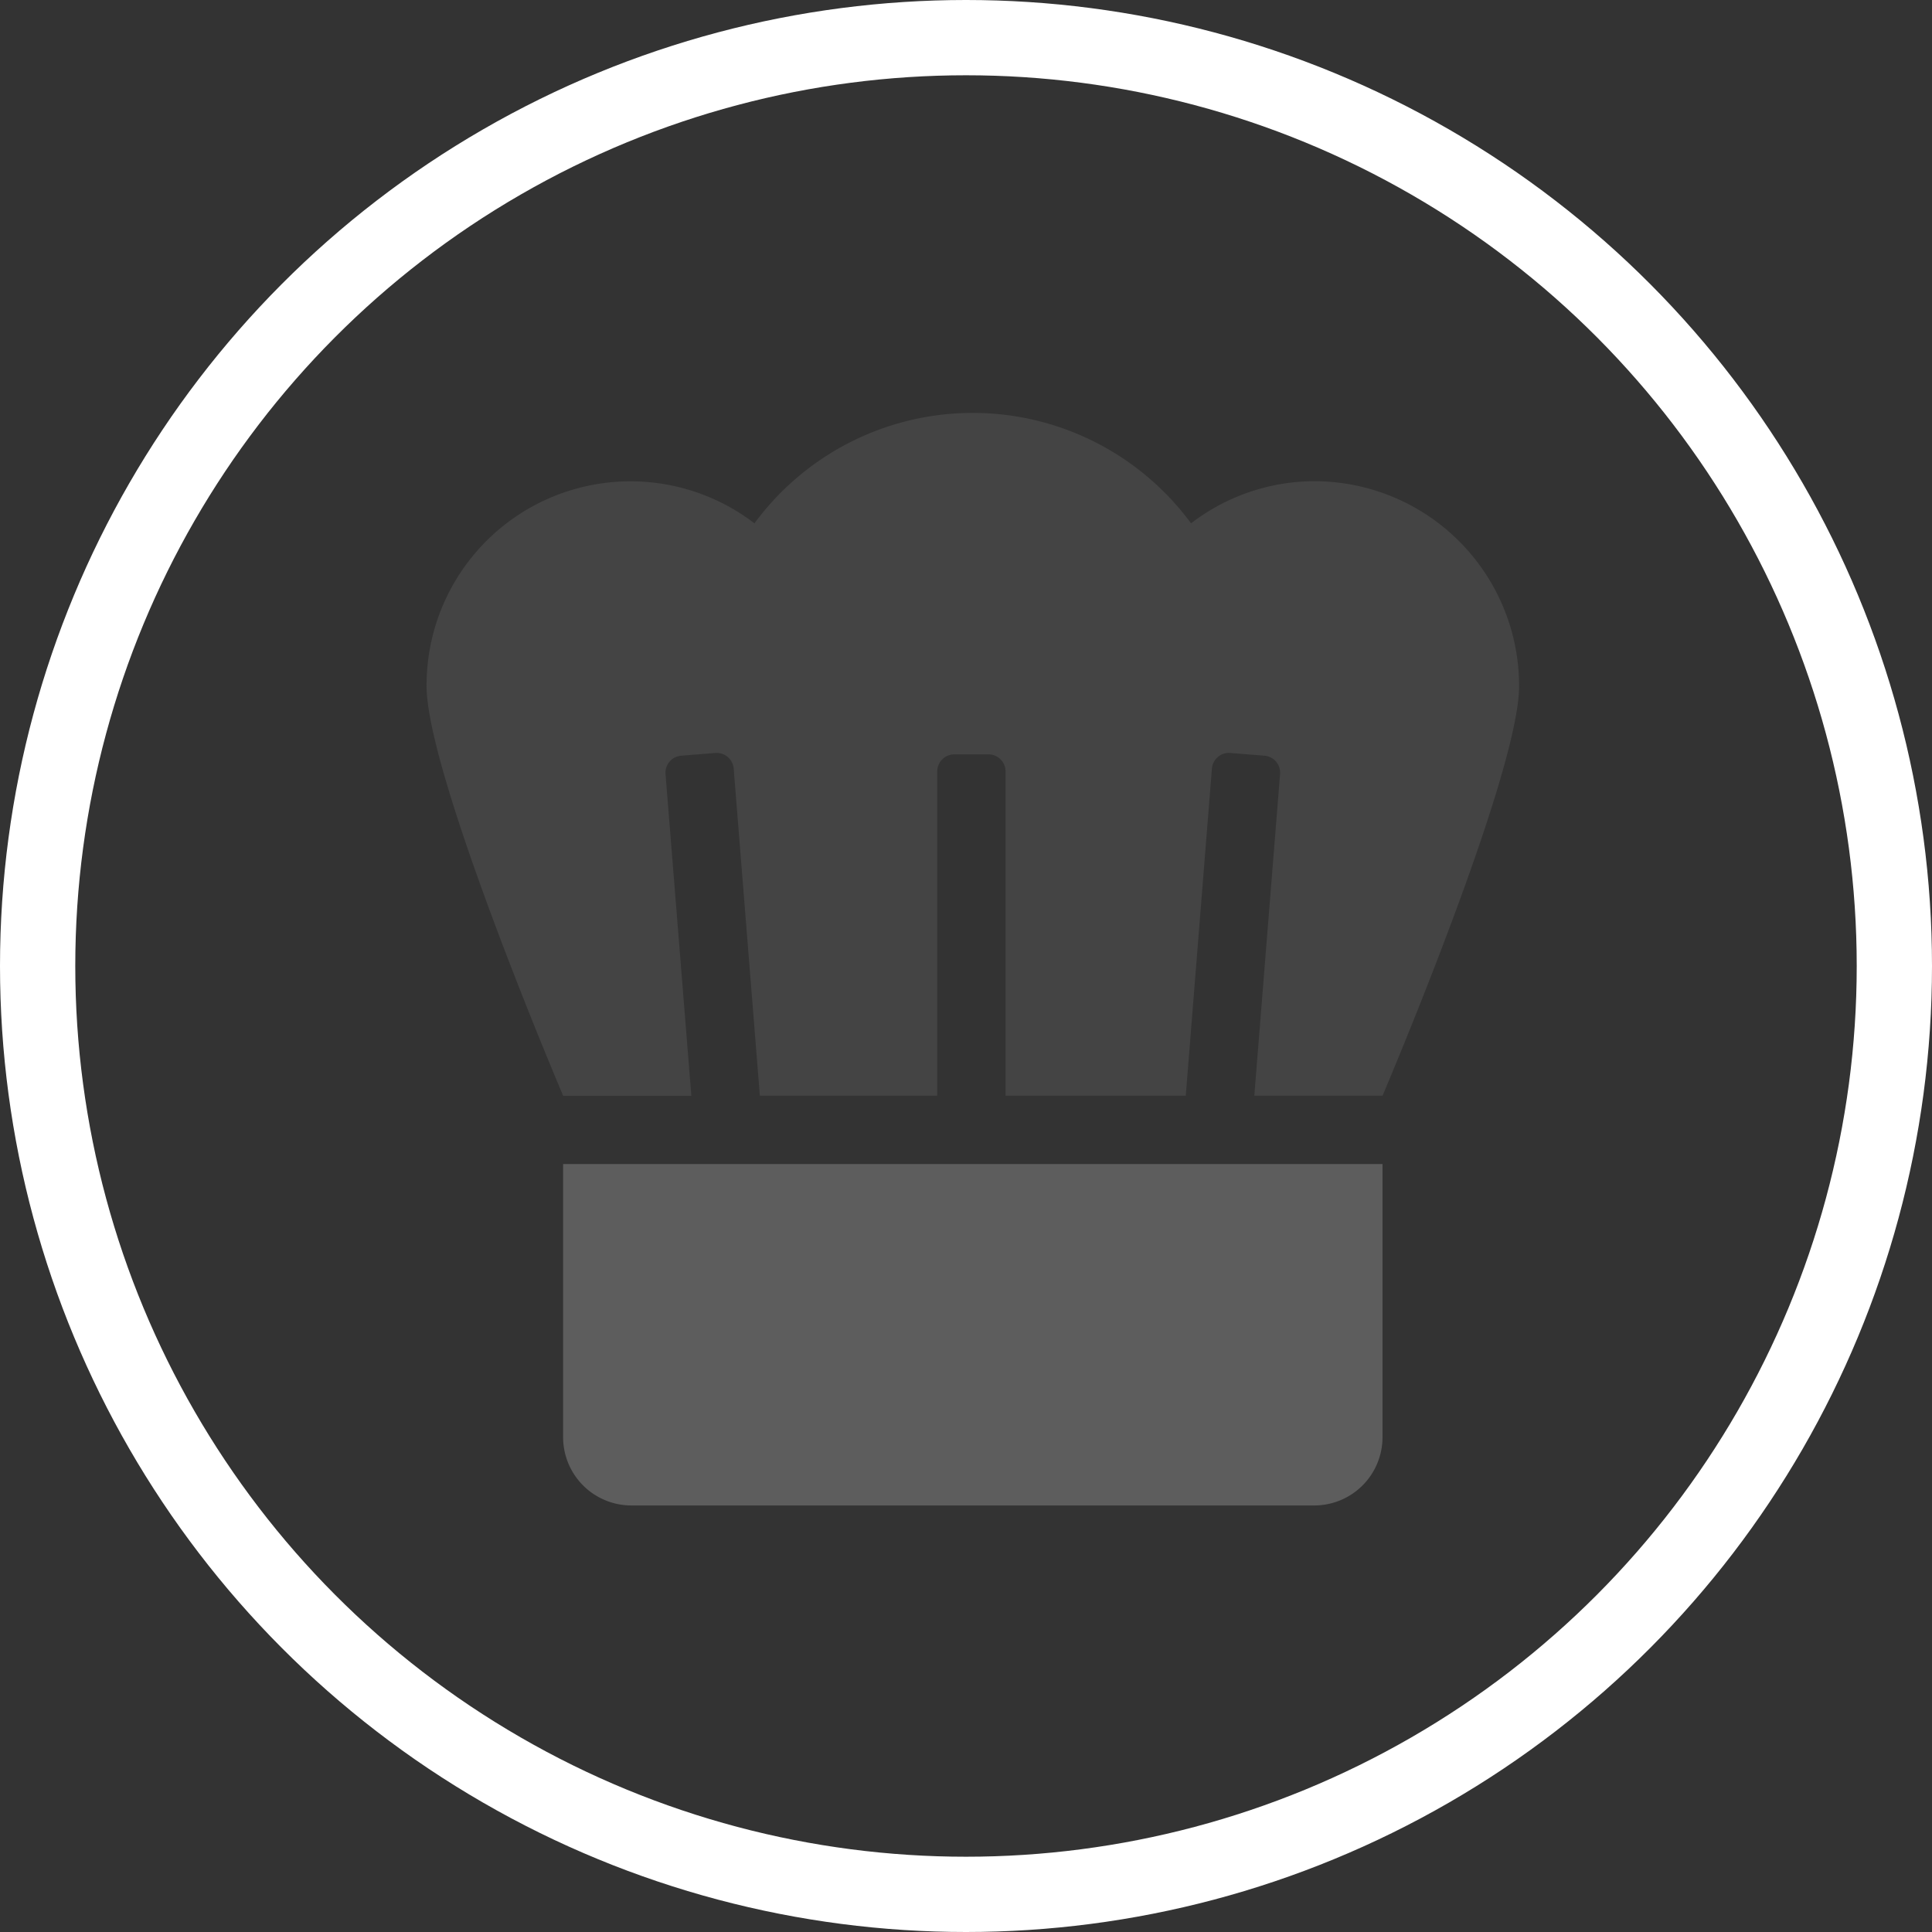
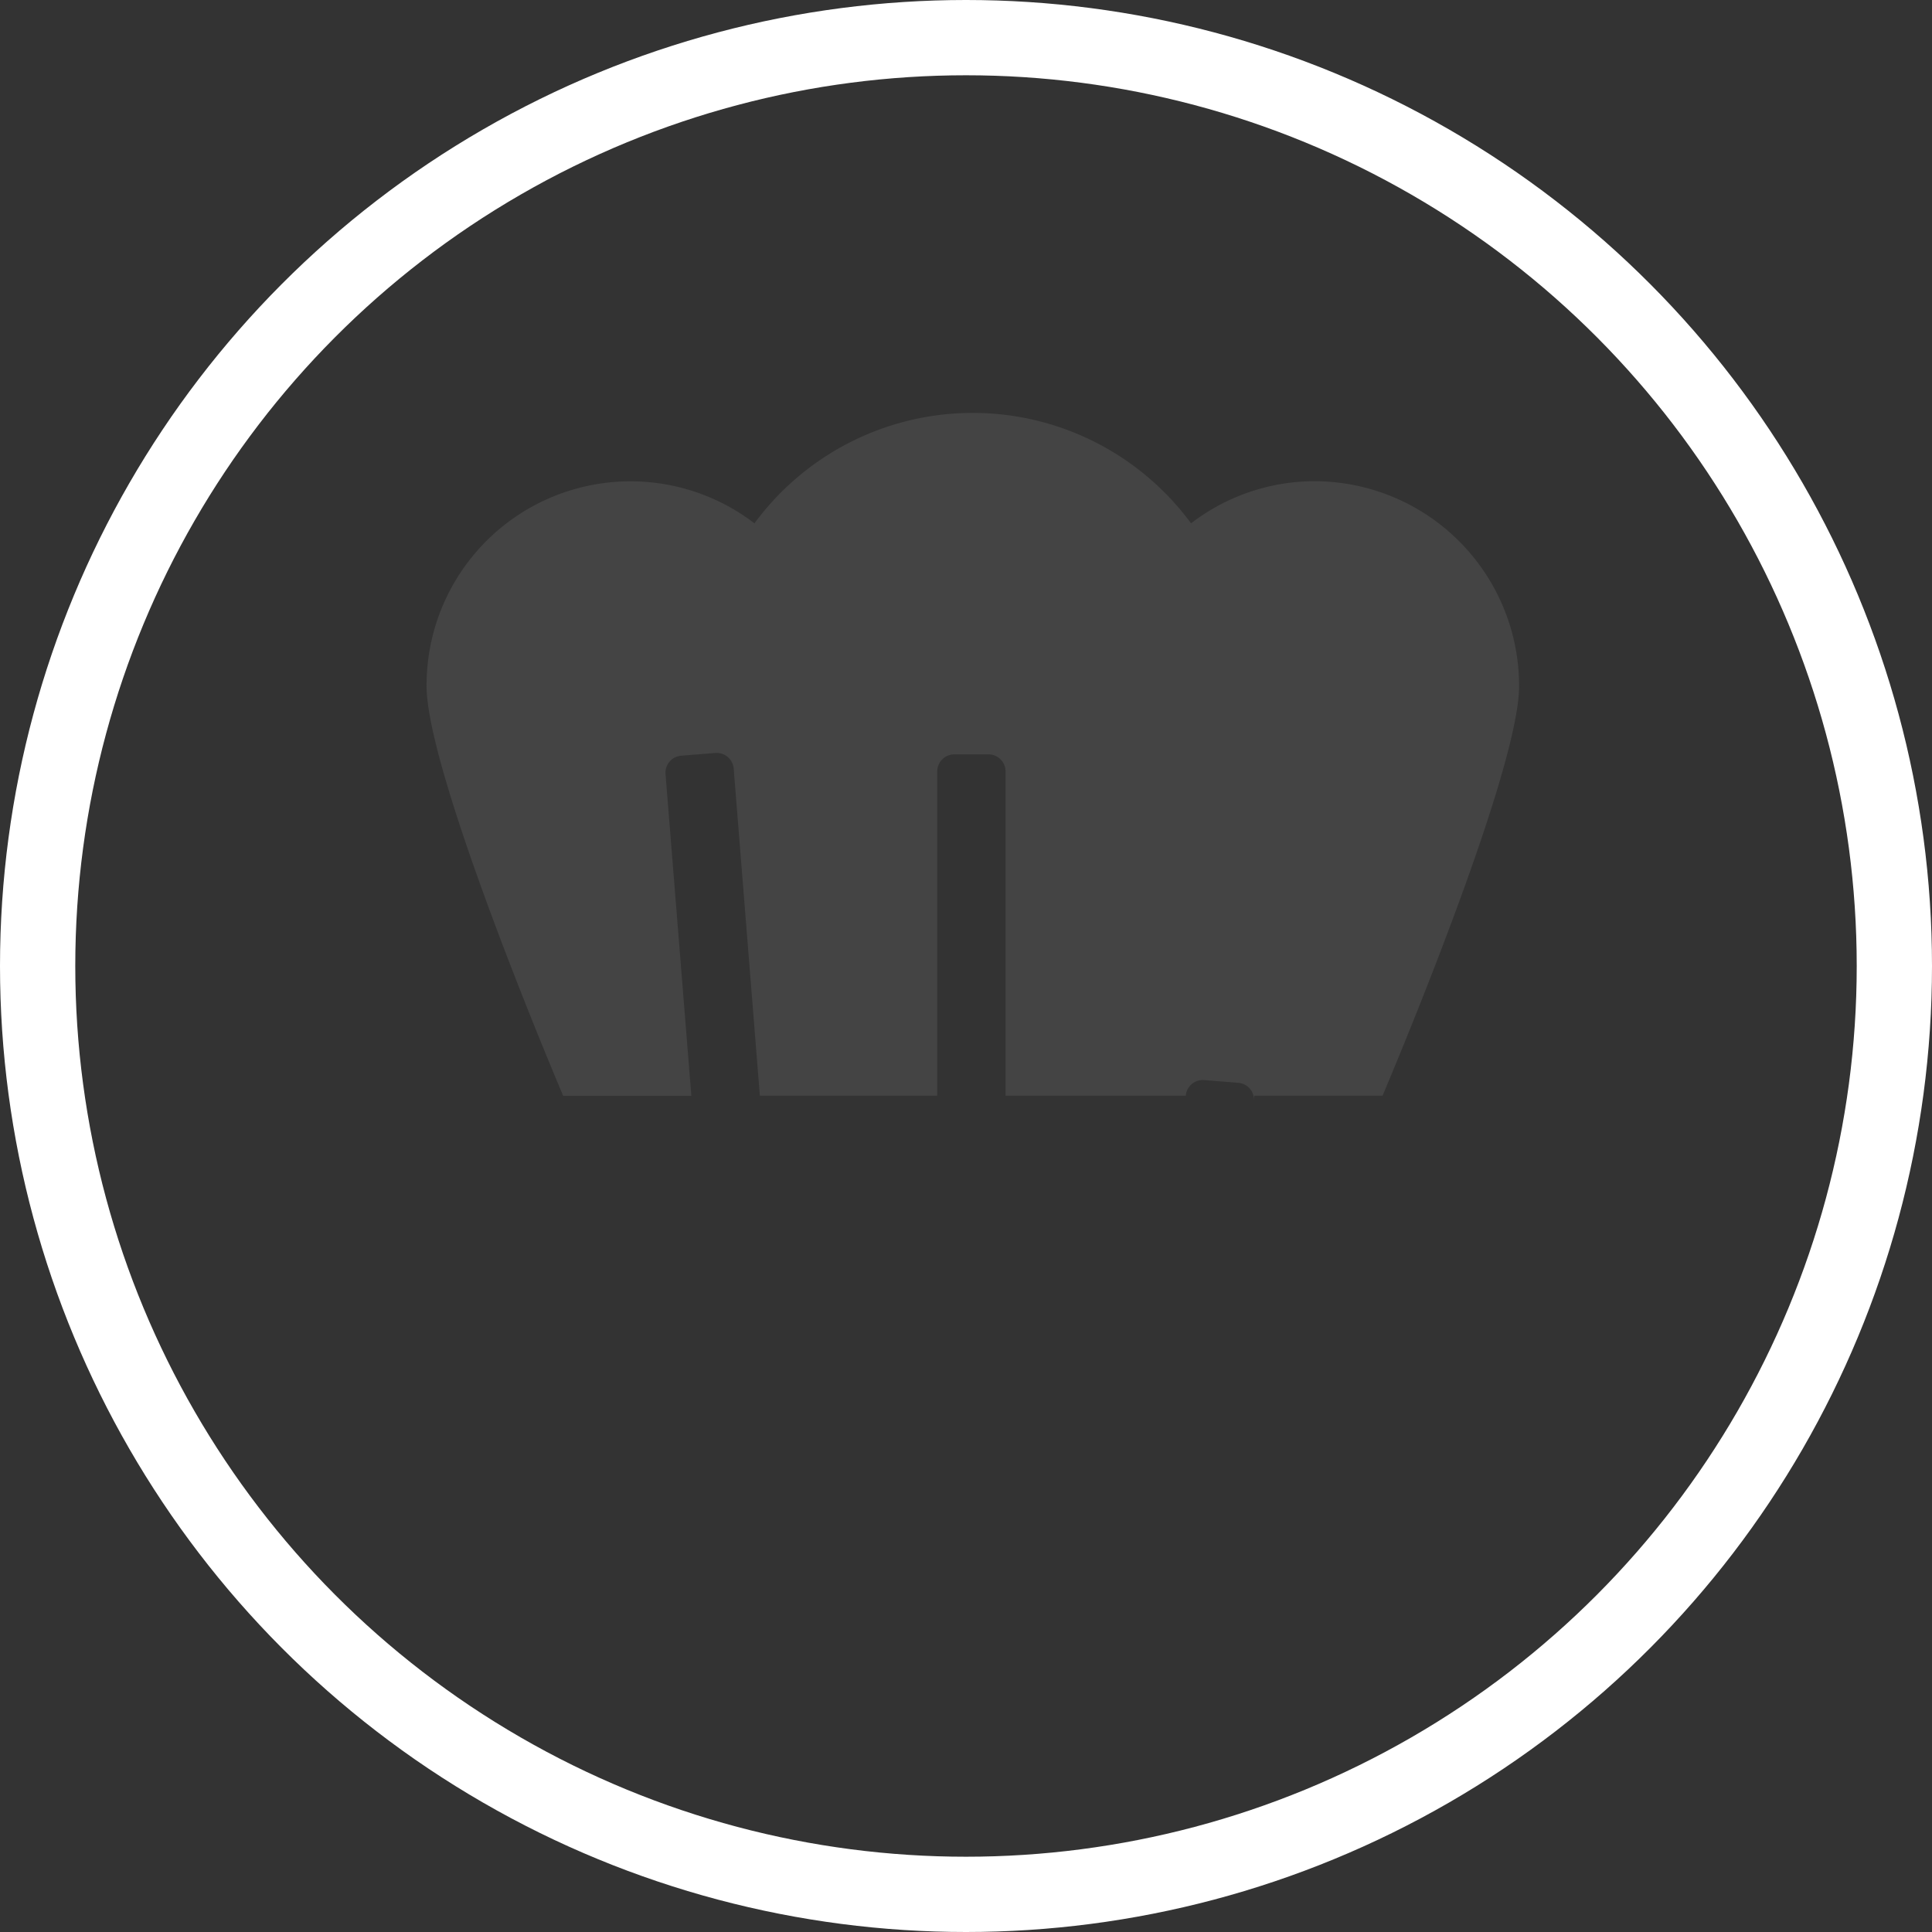
<svg xmlns="http://www.w3.org/2000/svg" width="77" height="77" viewBox="0 0 77 77">
  <rect x="0" y="0" width="77" height="77" fill="#333333" stroke="none" />
  <g transform="translate(-841 -121)">
    <g transform="translate(520 -656)">
      <g transform="translate(141 -1593)">
        <g transform="translate(180 2370)" fill="none" stroke="#fff" stroke-width="3">
-           <circle cx="38.5" cy="38.5" r="38.5" stroke="none" />
          <circle cx="38.5" cy="38.5" r="37" fill="none" />
        </g>
        <g transform="translate(197.001 2386.457)">
-           <path d="M35.378,2.721A8.094,8.094,0,0,0,30.468,4.4a10.8,10.8,0,0,0-17.4,0A8.127,8.127,0,0,0,0,10.886c0,3.55,5.443,16.329,5.443,16.329h5.11L9.524,14.394a.68.68,0,0,1,.623-.732l1.361-.109a.68.68,0,0,1,.732.624l1.043,13.037h7.071V14.288a.68.68,0,0,1,.68-.68h1.361a.68.68,0,0,1,.68.68V27.214h7.183L31.3,14.177a.68.68,0,0,1,.732-.624l1.361.109a.68.68,0,0,1,.623.732L32.989,27.214H38.1s5.443-12.779,5.443-16.329A8.164,8.164,0,0,0,35.378,2.721Z" transform="translate(0)" fill="#5d5d5d" opacity="0.4" />
-           <path d="M64,362.886a2.721,2.721,0,0,0,2.721,2.721H93.936a2.721,2.721,0,0,0,2.721-2.721V352H64Z" transform="translate(-58.558 -322.064)" fill="#5d5d5d" />
+           <path d="M35.378,2.721A8.094,8.094,0,0,0,30.468,4.4a10.8,10.8,0,0,0-17.4,0A8.127,8.127,0,0,0,0,10.886c0,3.55,5.443,16.329,5.443,16.329h5.11L9.524,14.394a.68.68,0,0,1,.623-.732l1.361-.109a.68.68,0,0,1,.732.624l1.043,13.037h7.071V14.288a.68.68,0,0,1,.68-.68h1.361a.68.68,0,0,1,.68.68V27.214h7.183a.68.68,0,0,1,.732-.624l1.361.109a.68.68,0,0,1,.623.732L32.989,27.214H38.1s5.443-12.779,5.443-16.329A8.164,8.164,0,0,0,35.378,2.721Z" transform="translate(0)" fill="#5d5d5d" opacity="0.4" />
        </g>
      </g>
    </g>
  </g>
</svg>